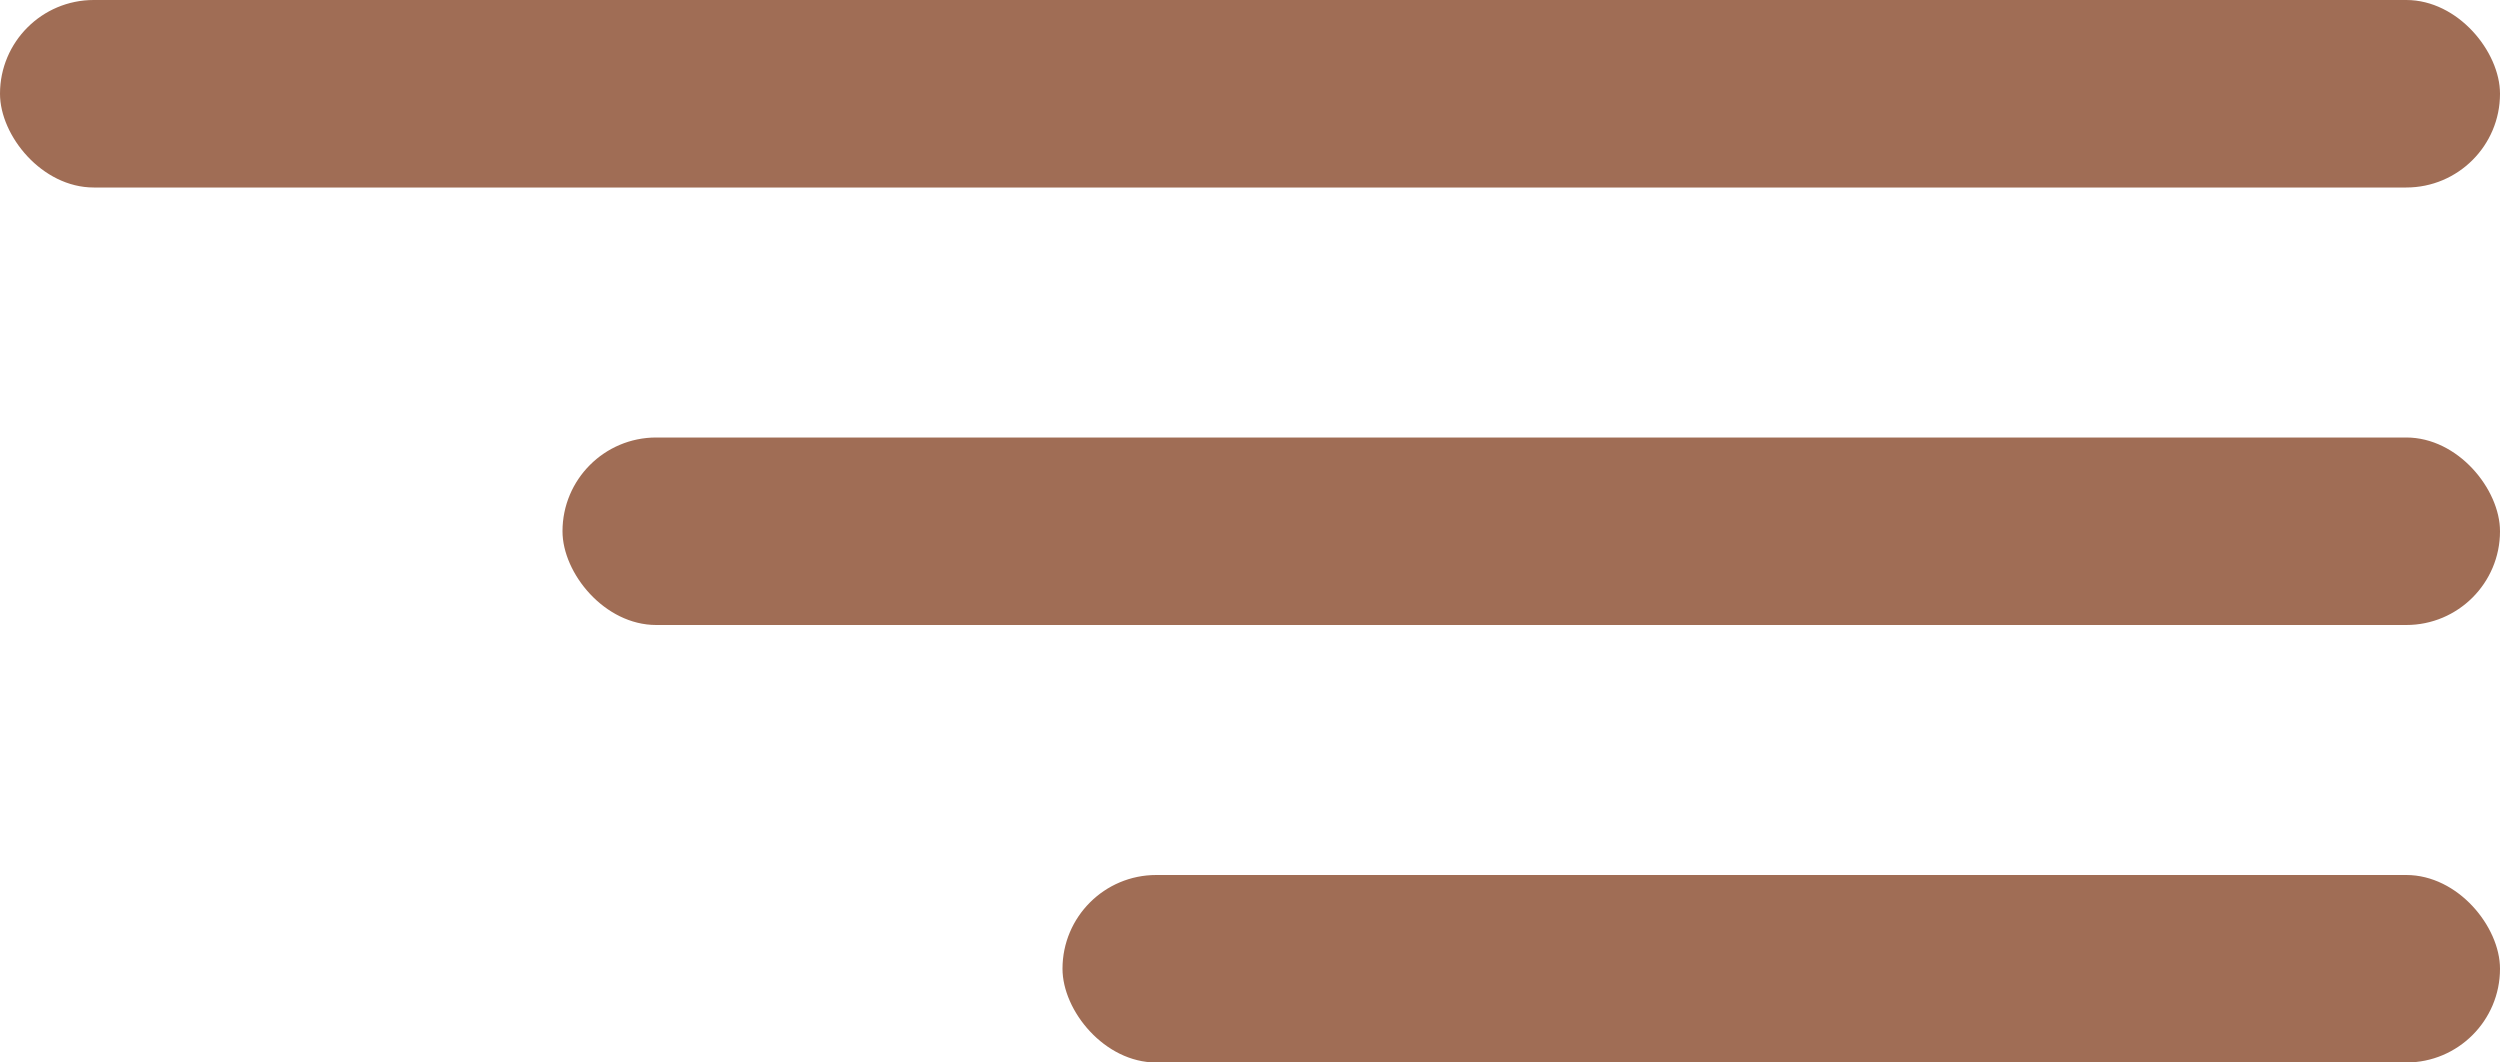
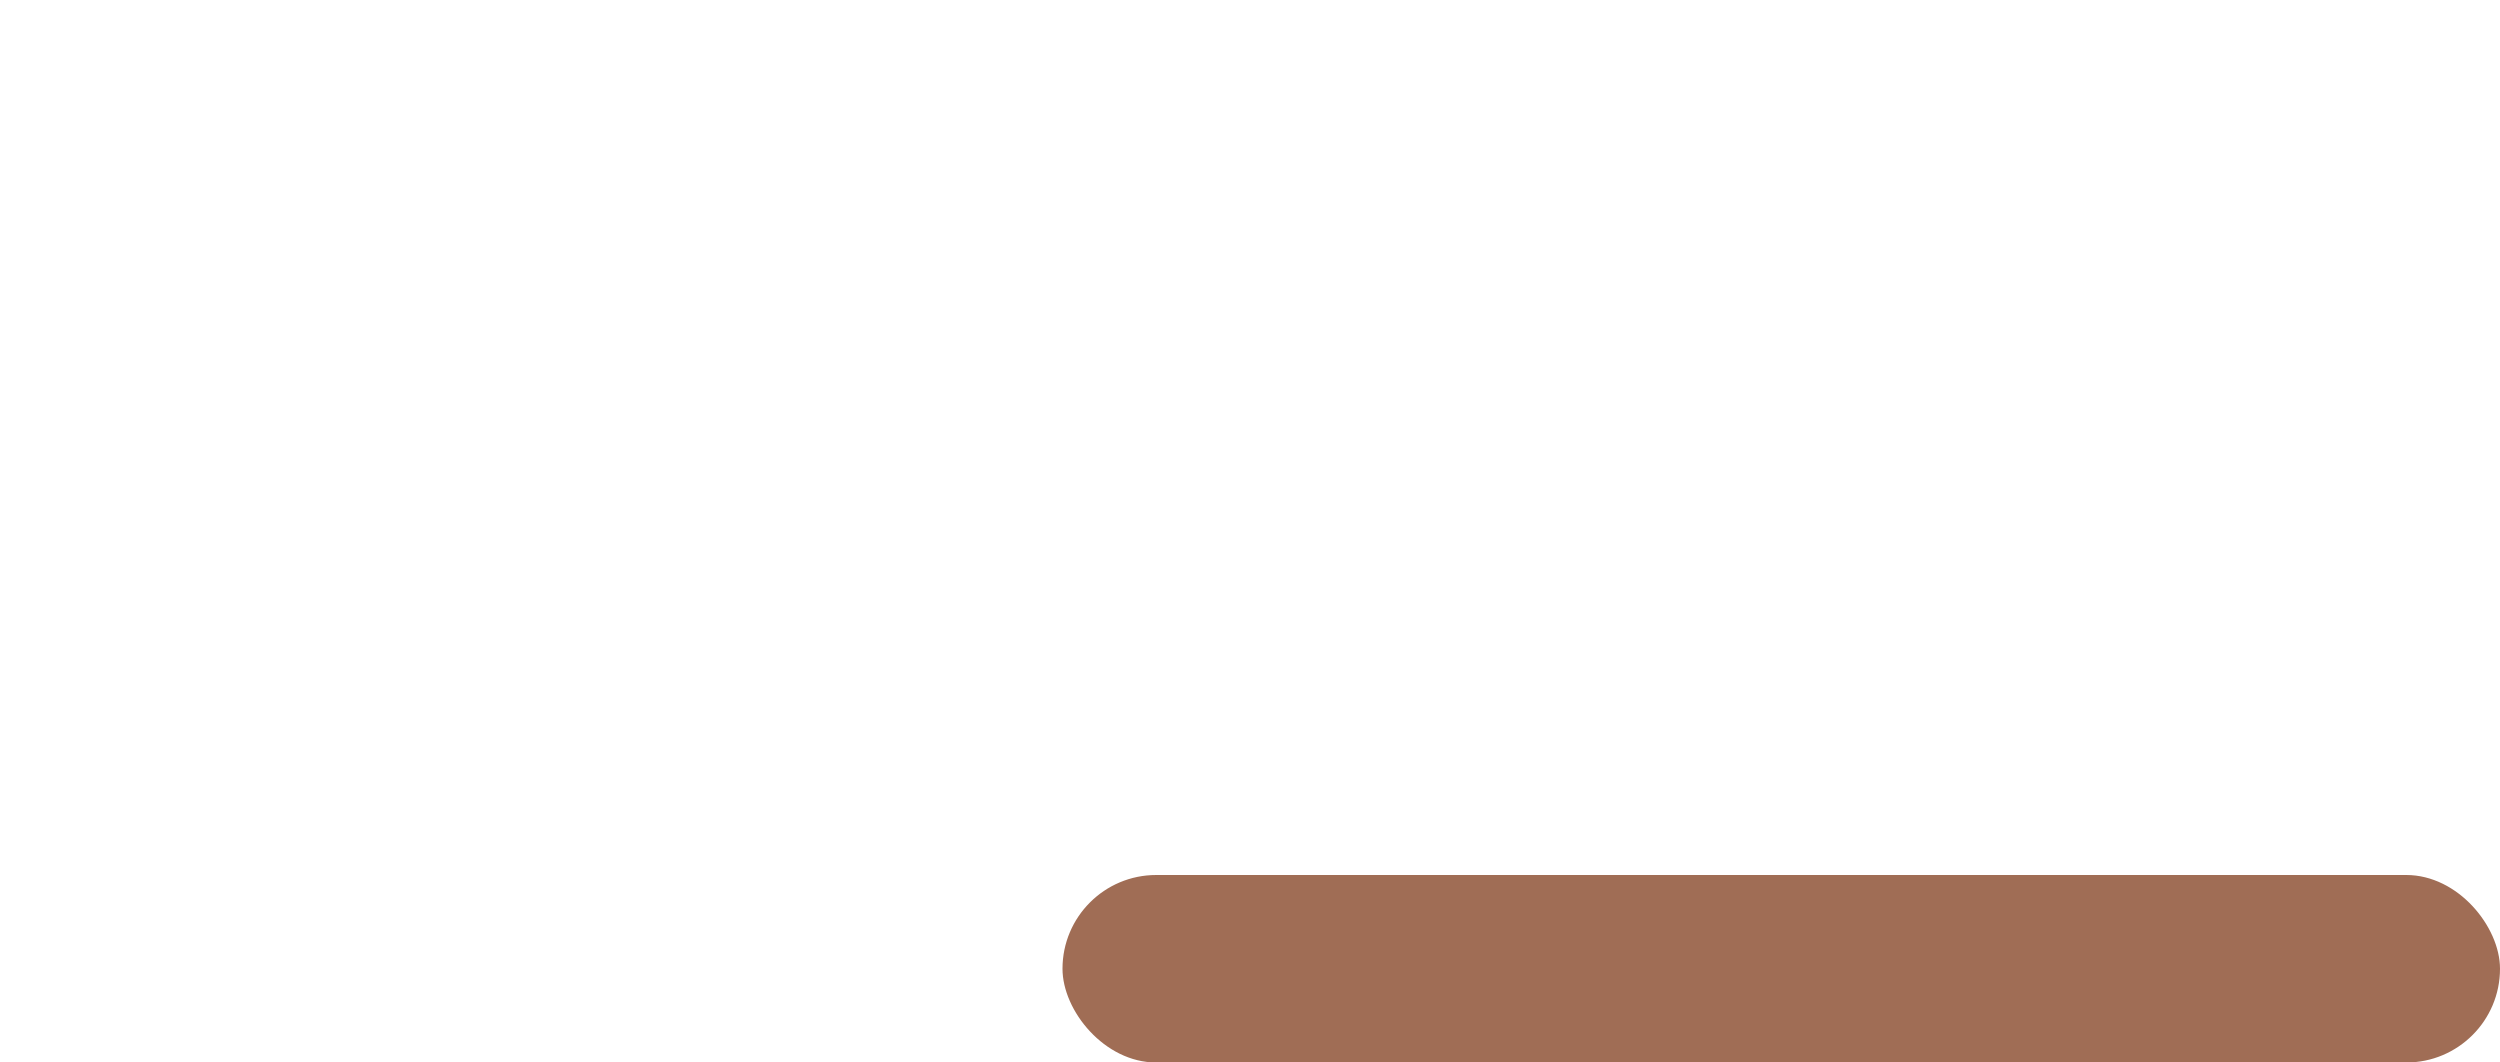
<svg xmlns="http://www.w3.org/2000/svg" width="40" height="17" viewBox="0 0 40 17" fill="none">
-   <rect width="40" height="3" rx="1.5" fill="#A06D55" />
-   <rect x="9" y="7" width="31" height="3" rx="1.5" fill="#A06D55" />
  <rect x="17" y="14" width="23" height="3" rx="1.5" fill="#A06D55" />
</svg>